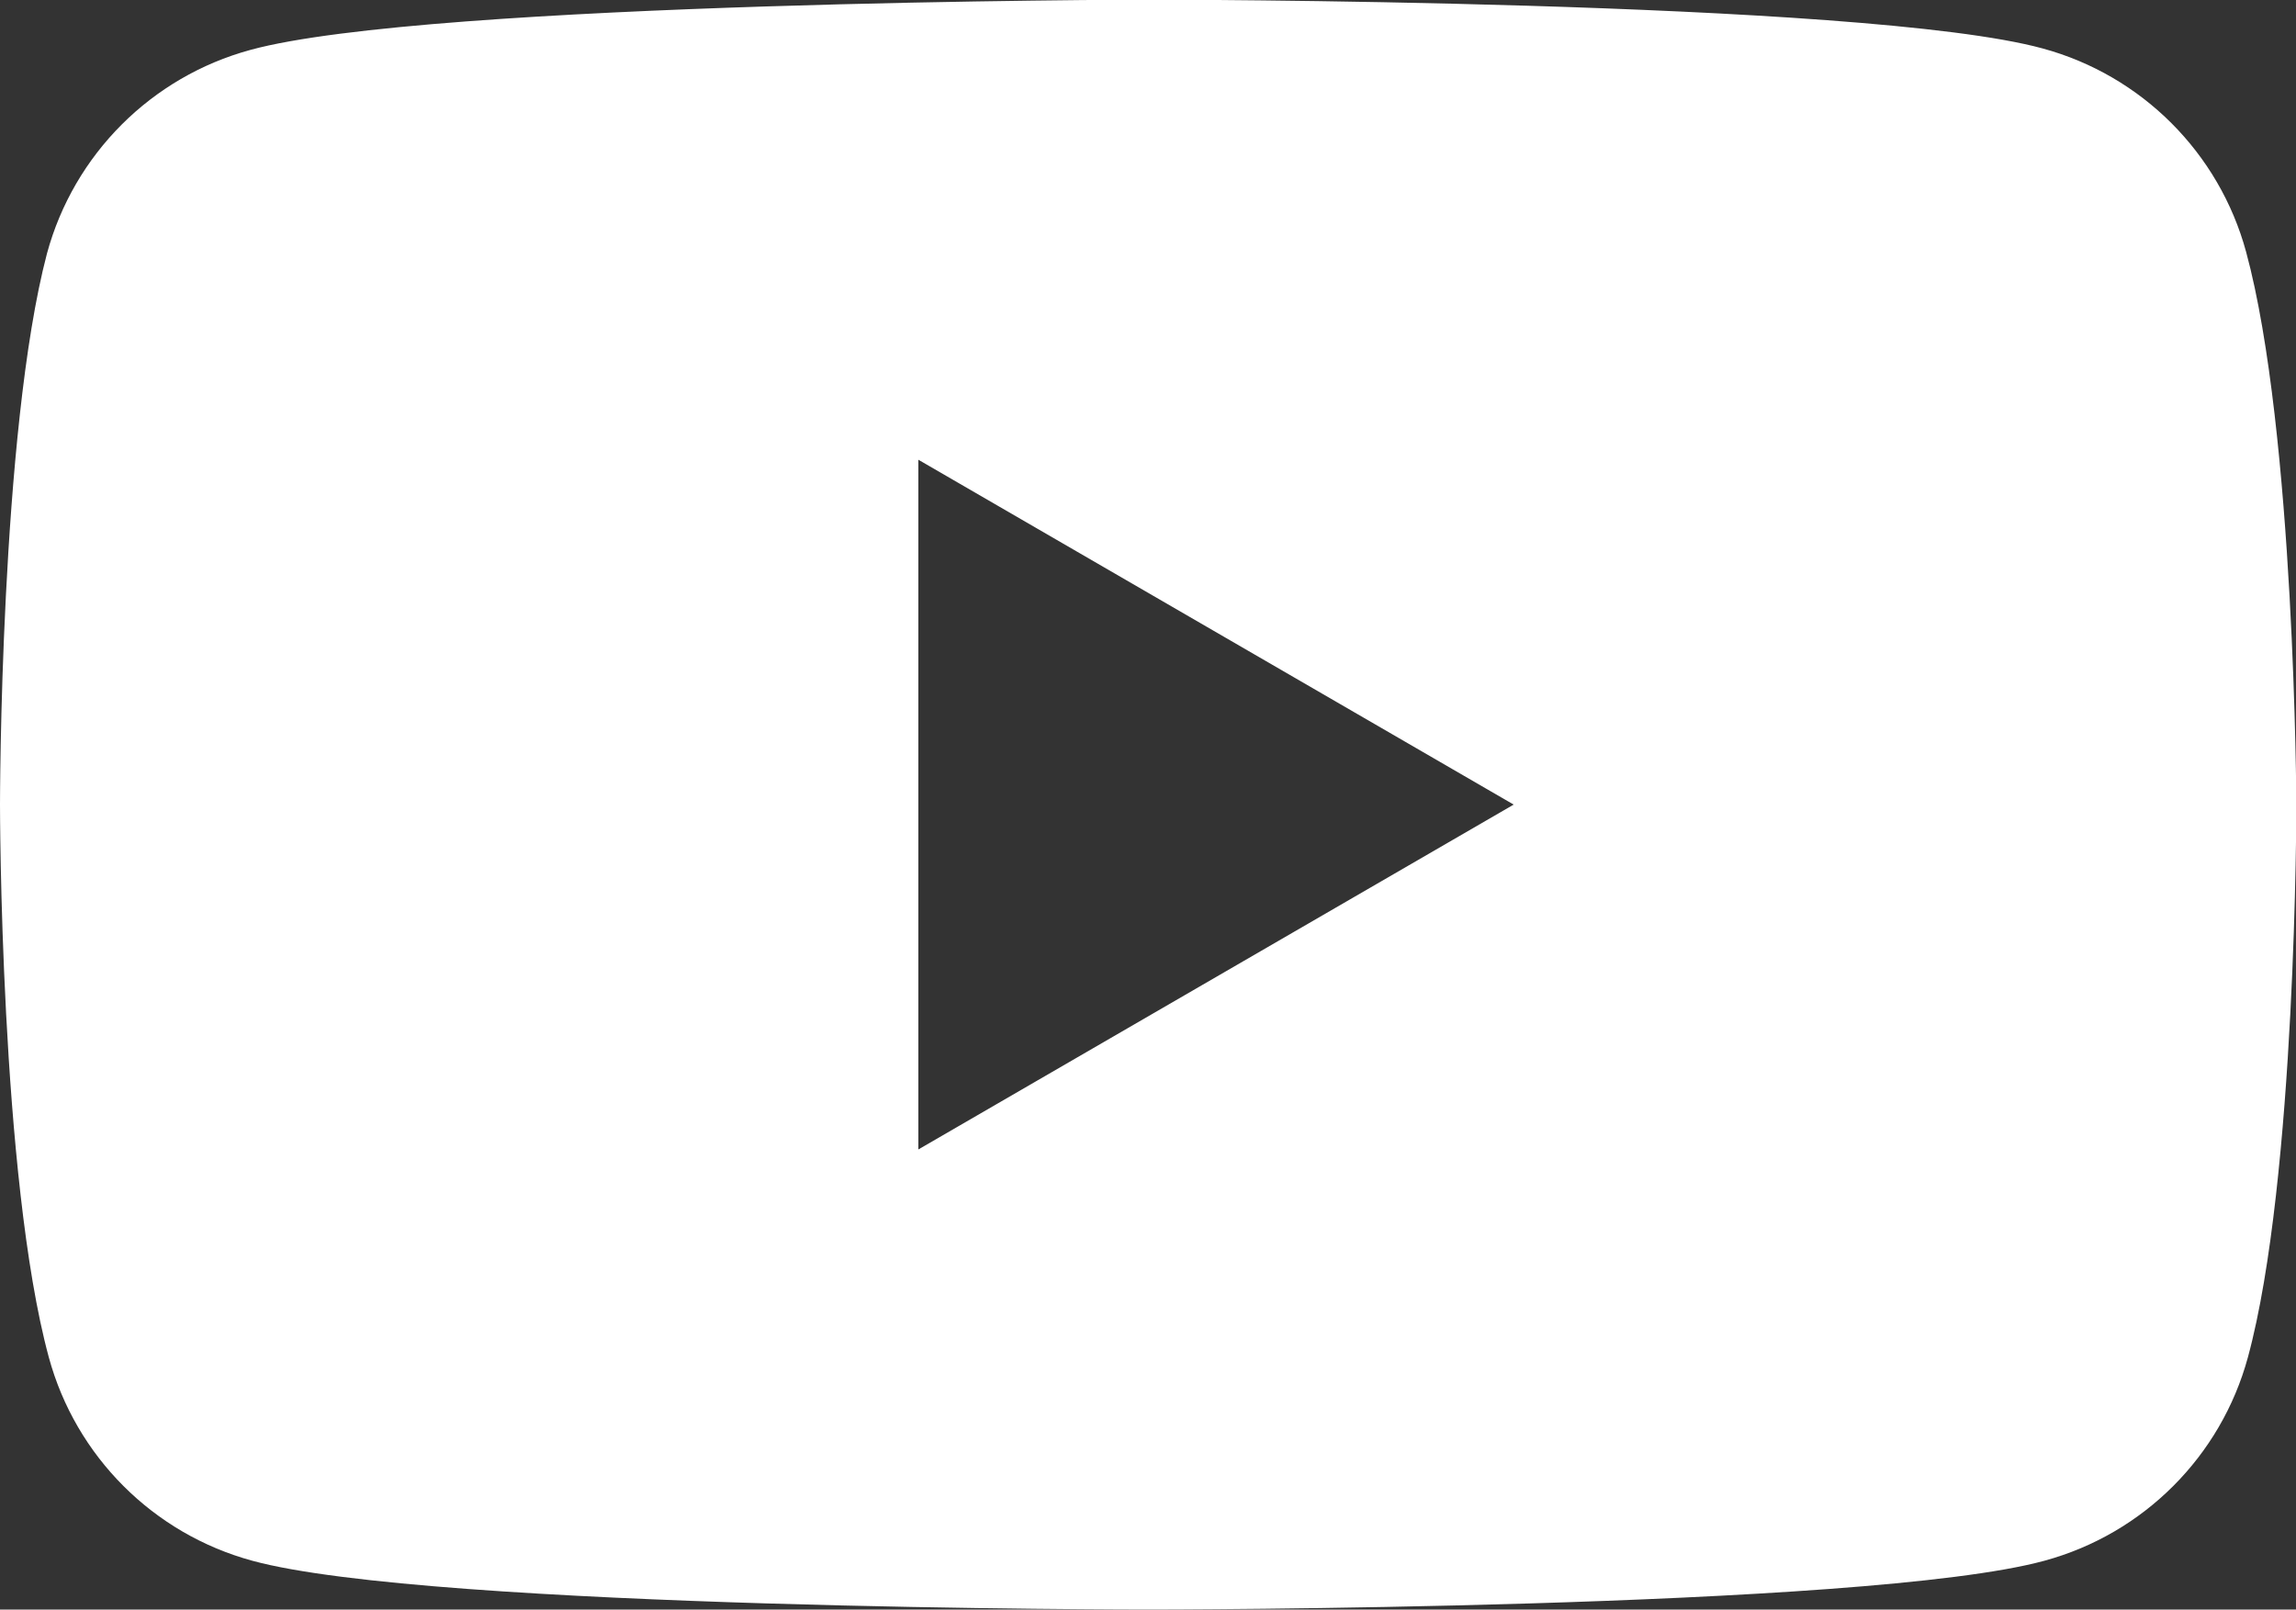
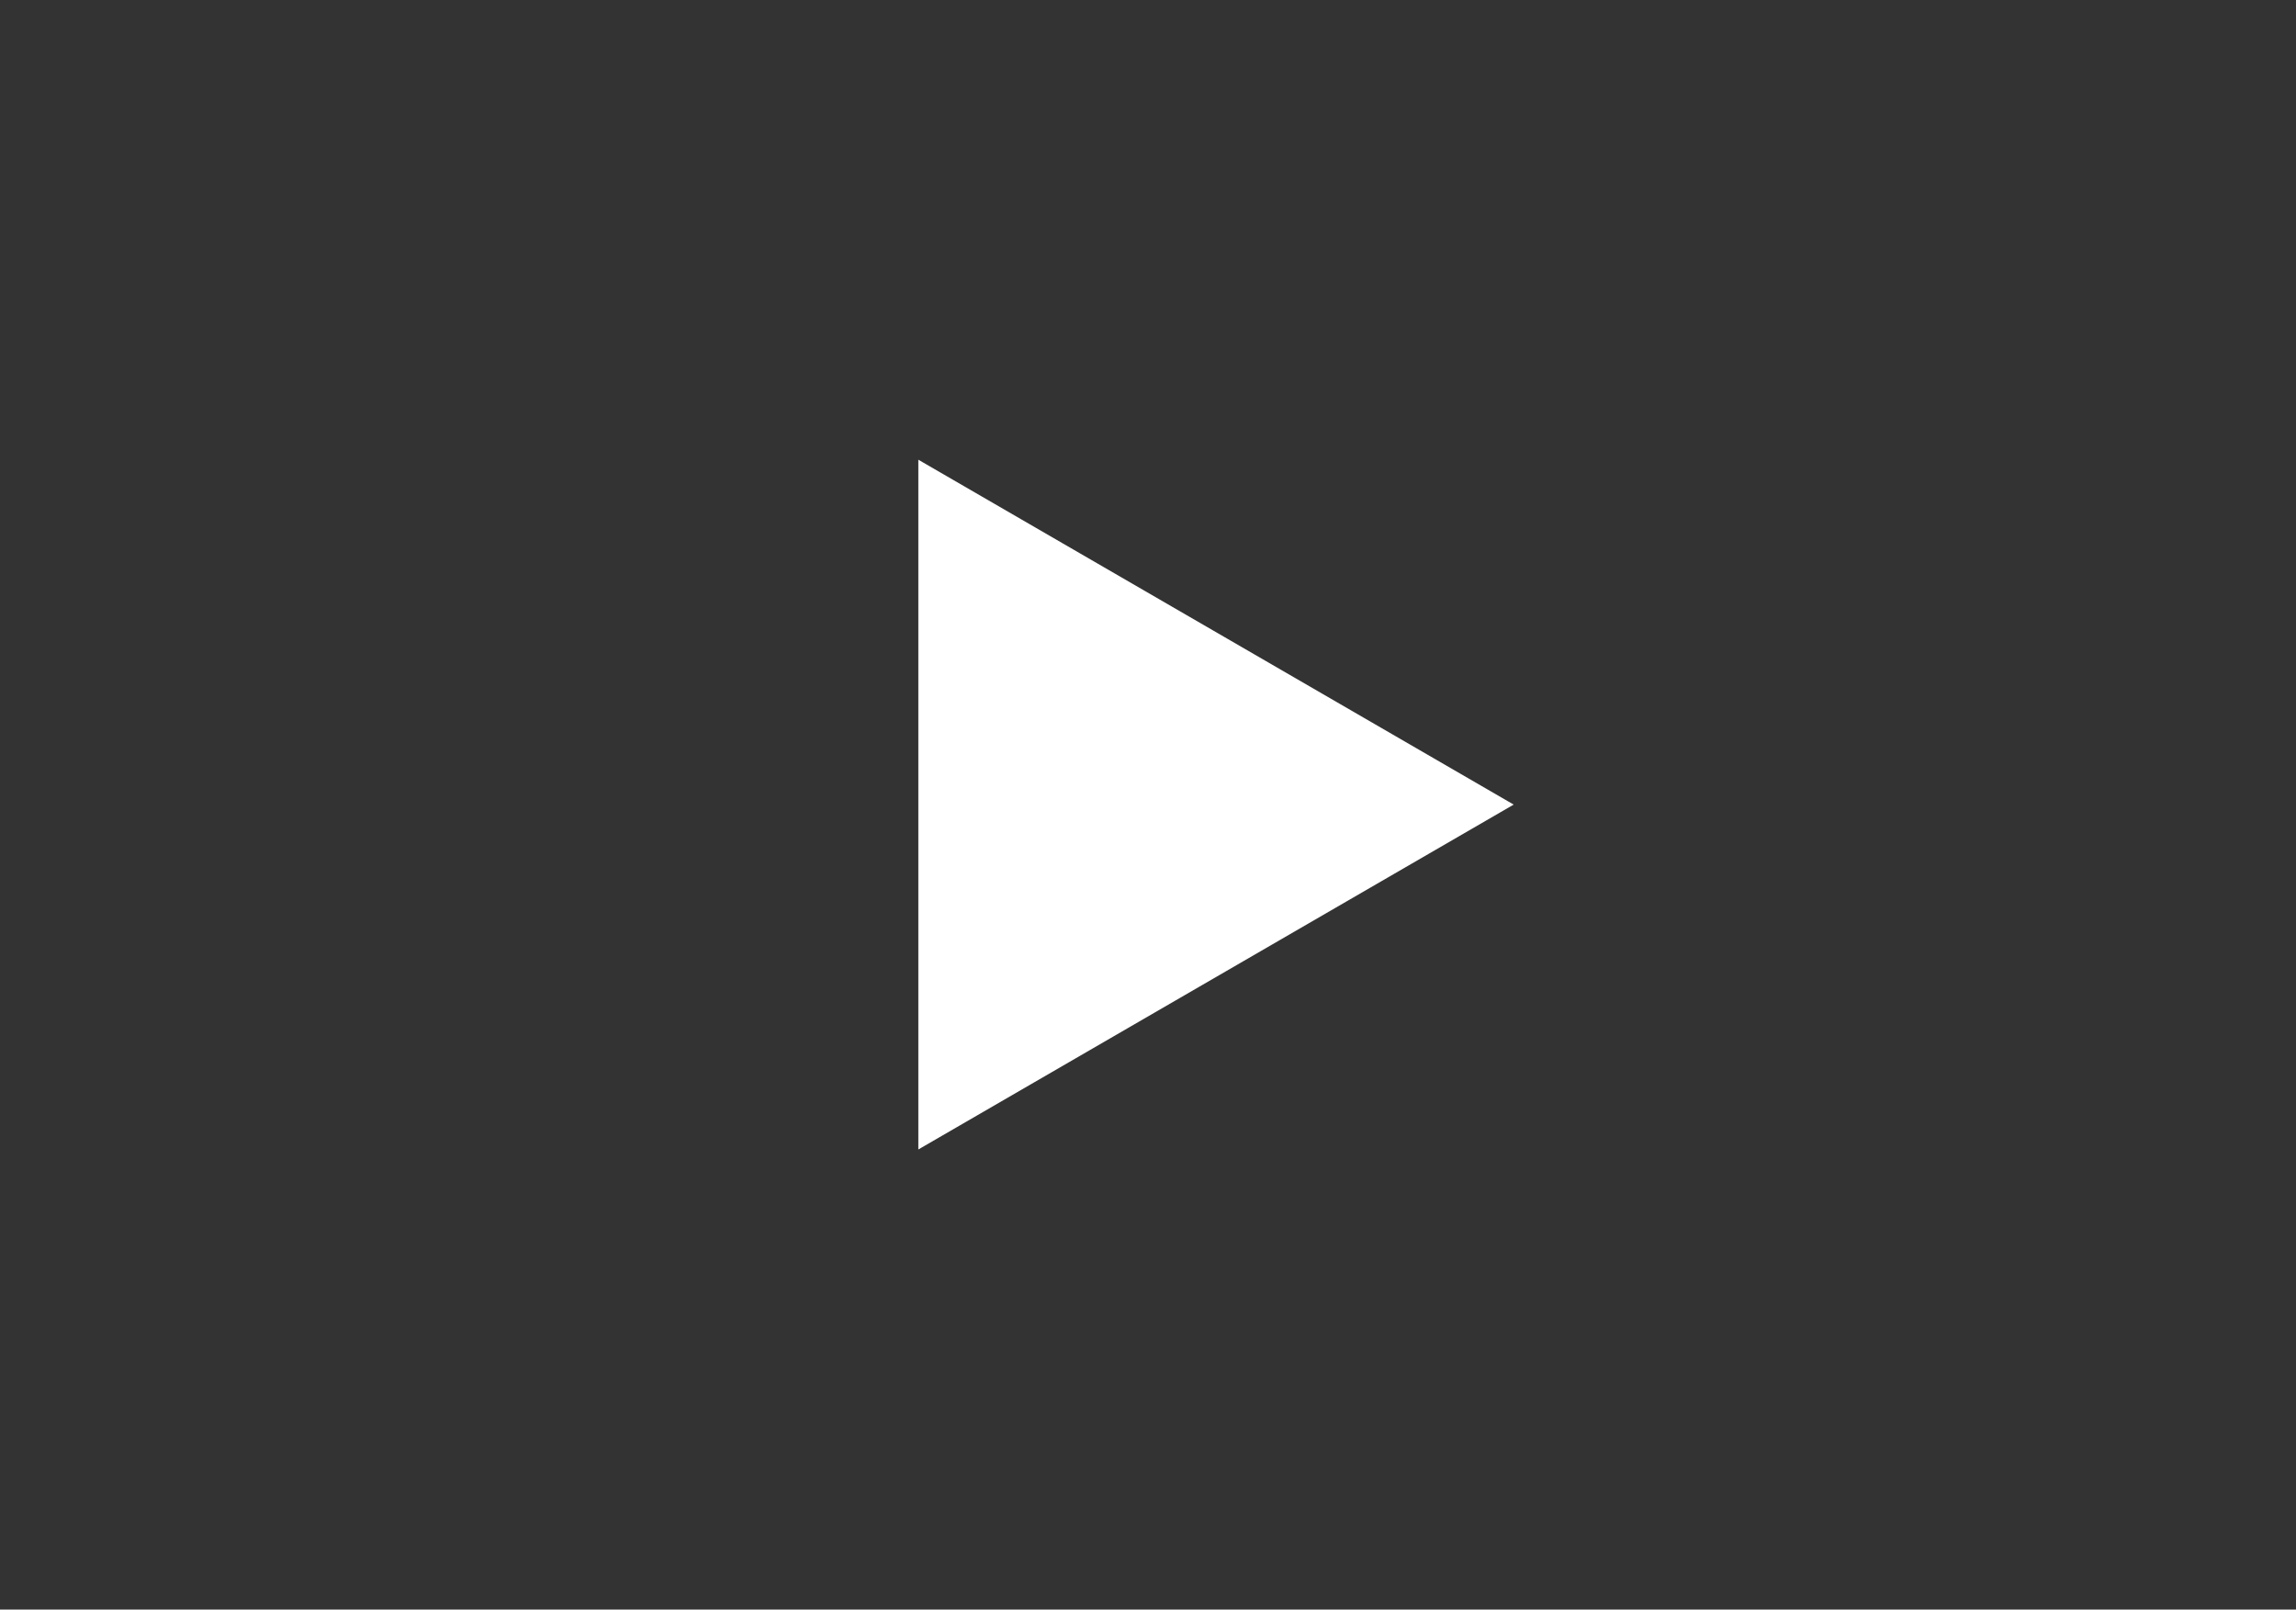
<svg xmlns="http://www.w3.org/2000/svg" id="_レイヤー_2" data-name="レイヤー 2" viewBox="0 0 63.98 44.85">
  <rect x="0" y="0" width="63.98" height="44.85" fill="#333333" stroke="none" />
  <defs>
    <style>
      .cls-1 {
        fill: #fff;
      }
    </style>
  </defs>
  <g id="_レイヤー_1-2" data-name="レイヤー 1">
-     <path class="cls-1" d="M62.59,7.02c-.75-2.76-2.91-4.92-5.67-5.67-4.97-1.36-24.97-1.36-24.97-1.36,0,0-20,.04-24.97,1.4-2.76.75-4.92,2.91-5.67,5.67-1.31,4.97-1.31,15.36-1.31,15.36,0,0,0,10.39,1.36,15.4.75,2.76,2.91,4.92,5.67,5.67,4.97,1.36,24.97,1.36,24.97,1.36,0,0,20,0,24.97-1.36,2.76-.75,4.92-2.91,5.67-5.67,1.35-4.97,1.35-15.4,1.35-15.4,0,0-.04-10.39-1.4-15.4ZM25.59,32.03V12.81s16.59,9.61,16.59,9.61l-16.59,9.61Z" />
+     <path class="cls-1" d="M62.59,7.02ZM25.59,32.03V12.81s16.59,9.61,16.59,9.61l-16.59,9.61Z" />
  </g>
</svg>